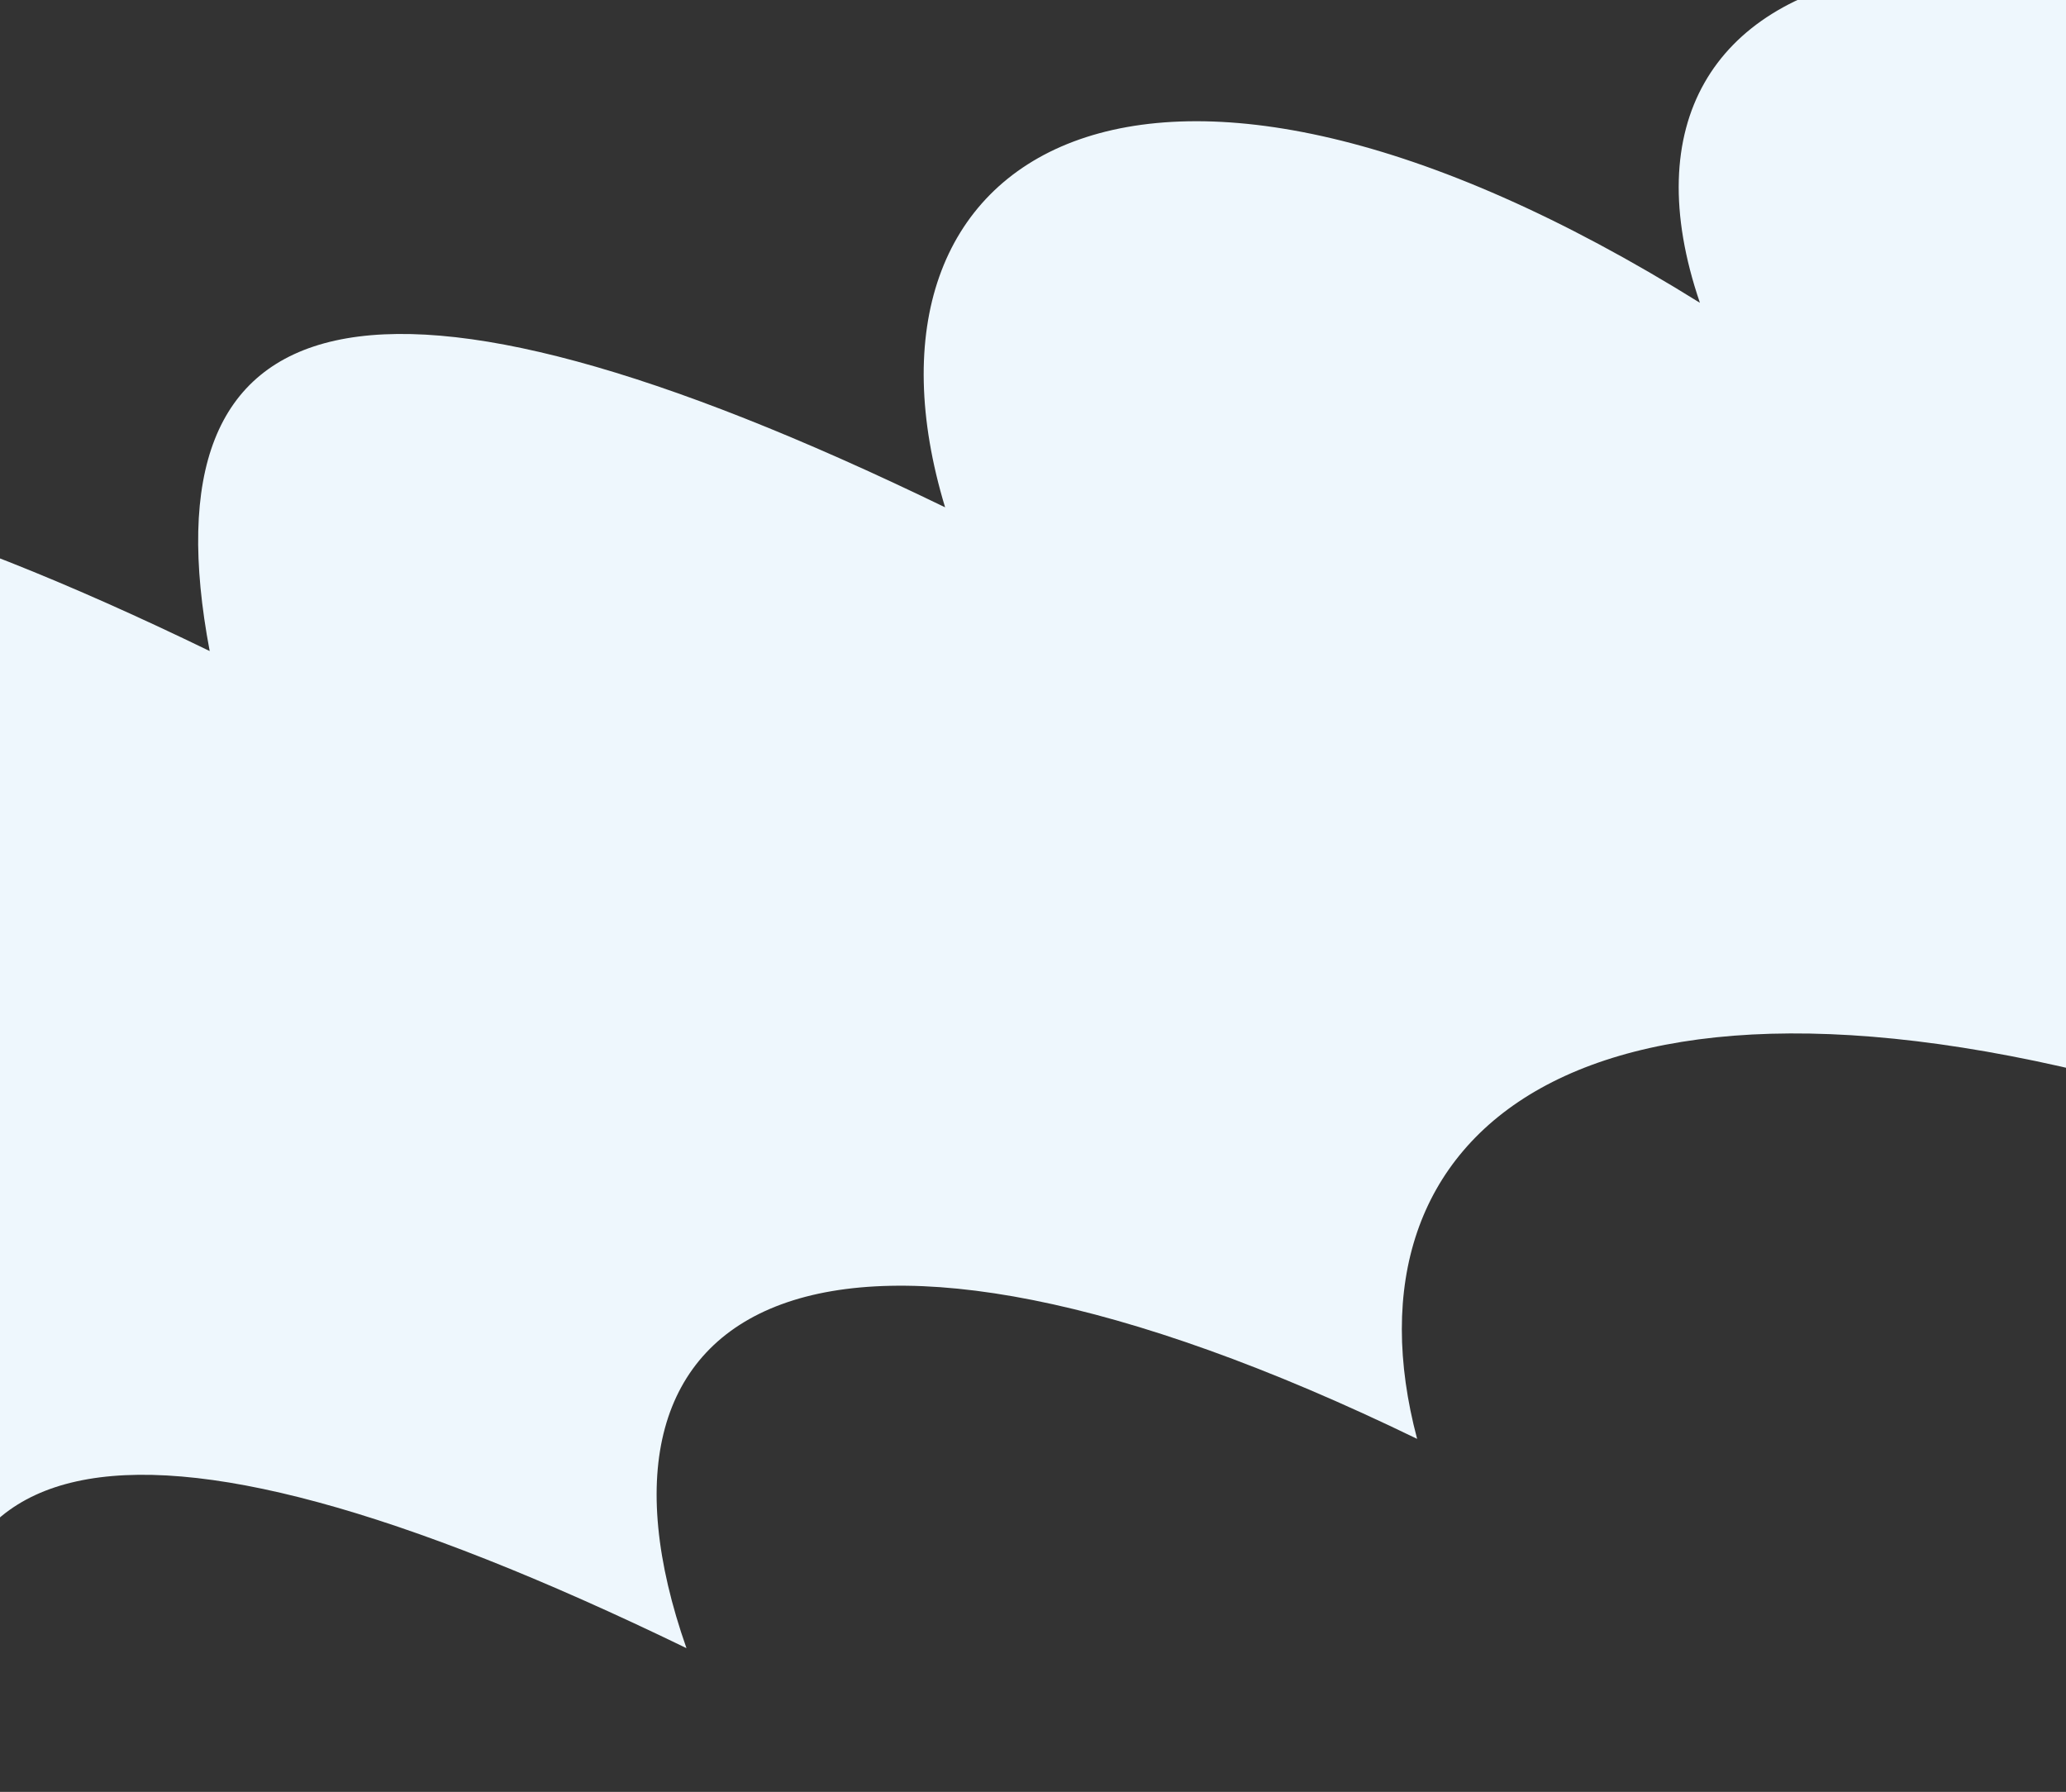
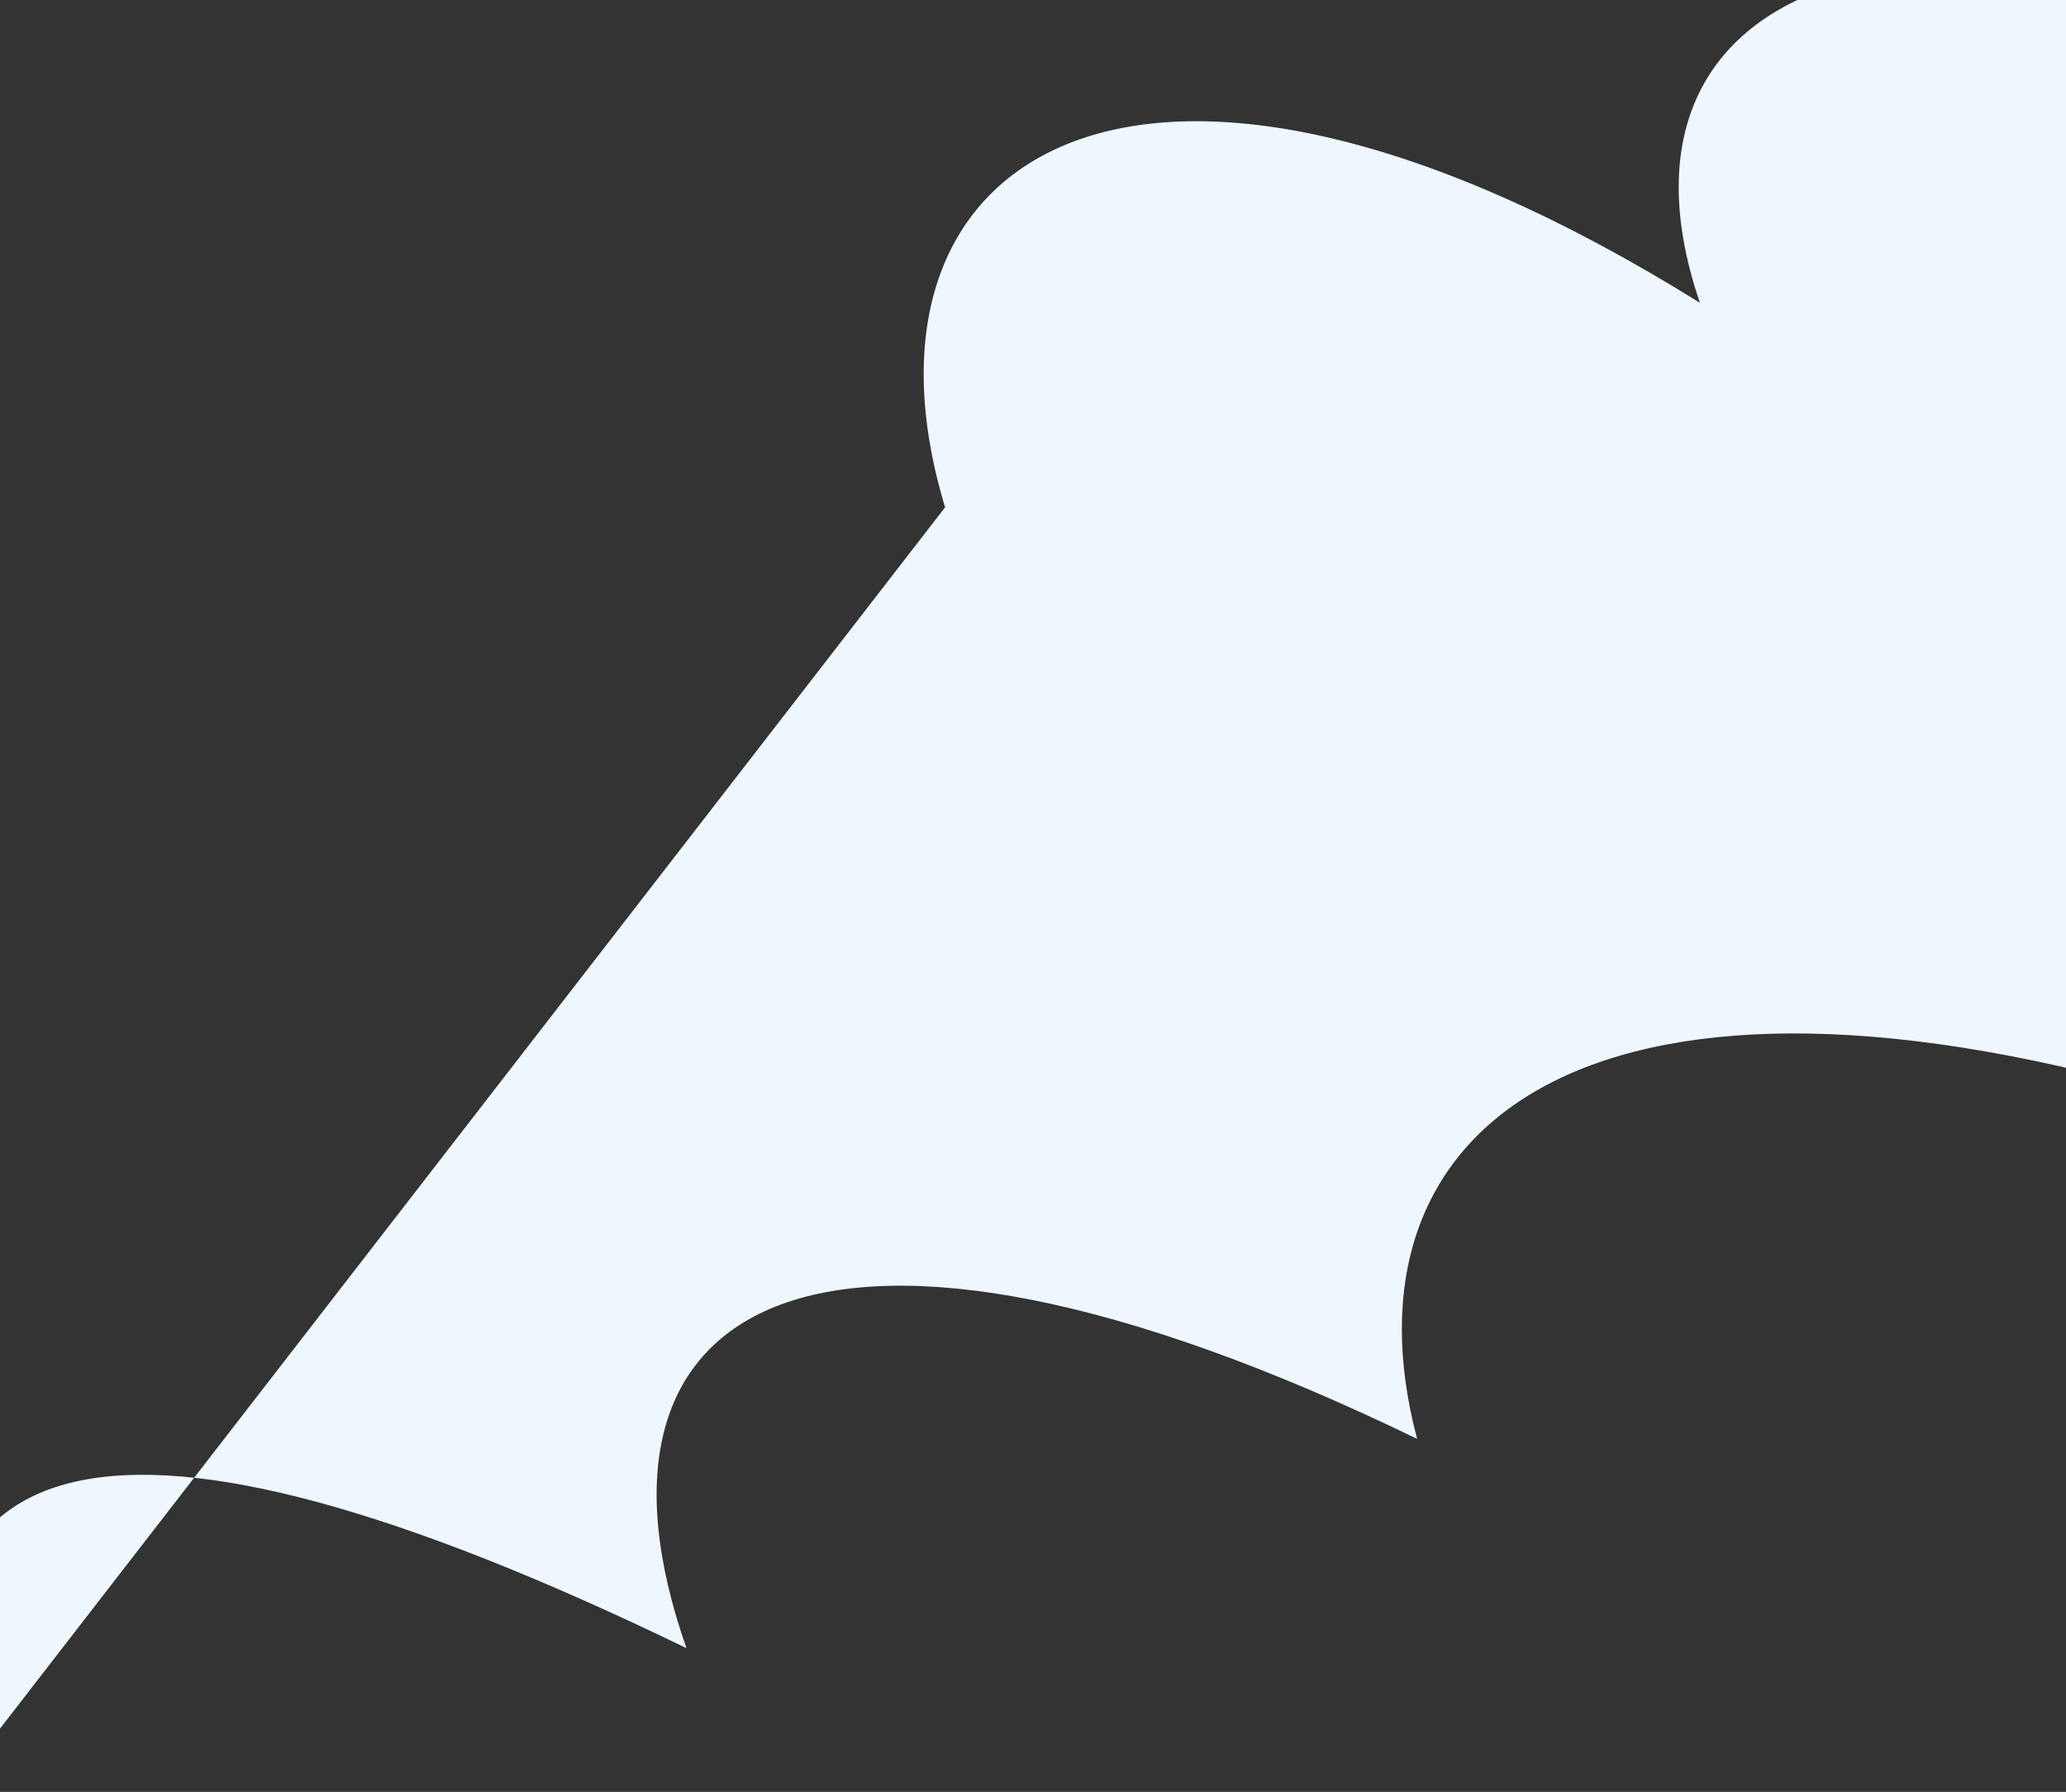
<svg xmlns="http://www.w3.org/2000/svg" width="700" height="607" fill="none">
  <rect width="100%" height="100%" fill="#333333" stroke="none" />
-   <path d="M-16.585 607c-22.834-120.508 53.115-143.732 249.17-48.691-41.334-117.63 44.644-169.346 247.563-70.89-27.555-103.725 54.528-174.127 254.234-116.849C702.688 243.573 841.148 234.205 1004 385.792L870.408 57.98C678.978-56.575 534.335-19.3 575.961 102.573 387.452-14.91 283.704 51.345 320.218 171.853c-196.006-95.04-271.955-71.817-249.17 48.691-196.006-95.089-271.955-71.865-249.122 48.643L-16.585 607z" fill="#EEF7FD" />
+   <path d="M-16.585 607c-22.834-120.508 53.115-143.732 249.17-48.691-41.334-117.63 44.644-169.346 247.563-70.89-27.555-103.725 54.528-174.127 254.234-116.849C702.688 243.573 841.148 234.205 1004 385.792L870.408 57.98C678.978-56.575 534.335-19.3 575.961 102.573 387.452-14.91 283.704 51.345 320.218 171.853L-16.585 607z" fill="#EEF7FD" />
</svg>